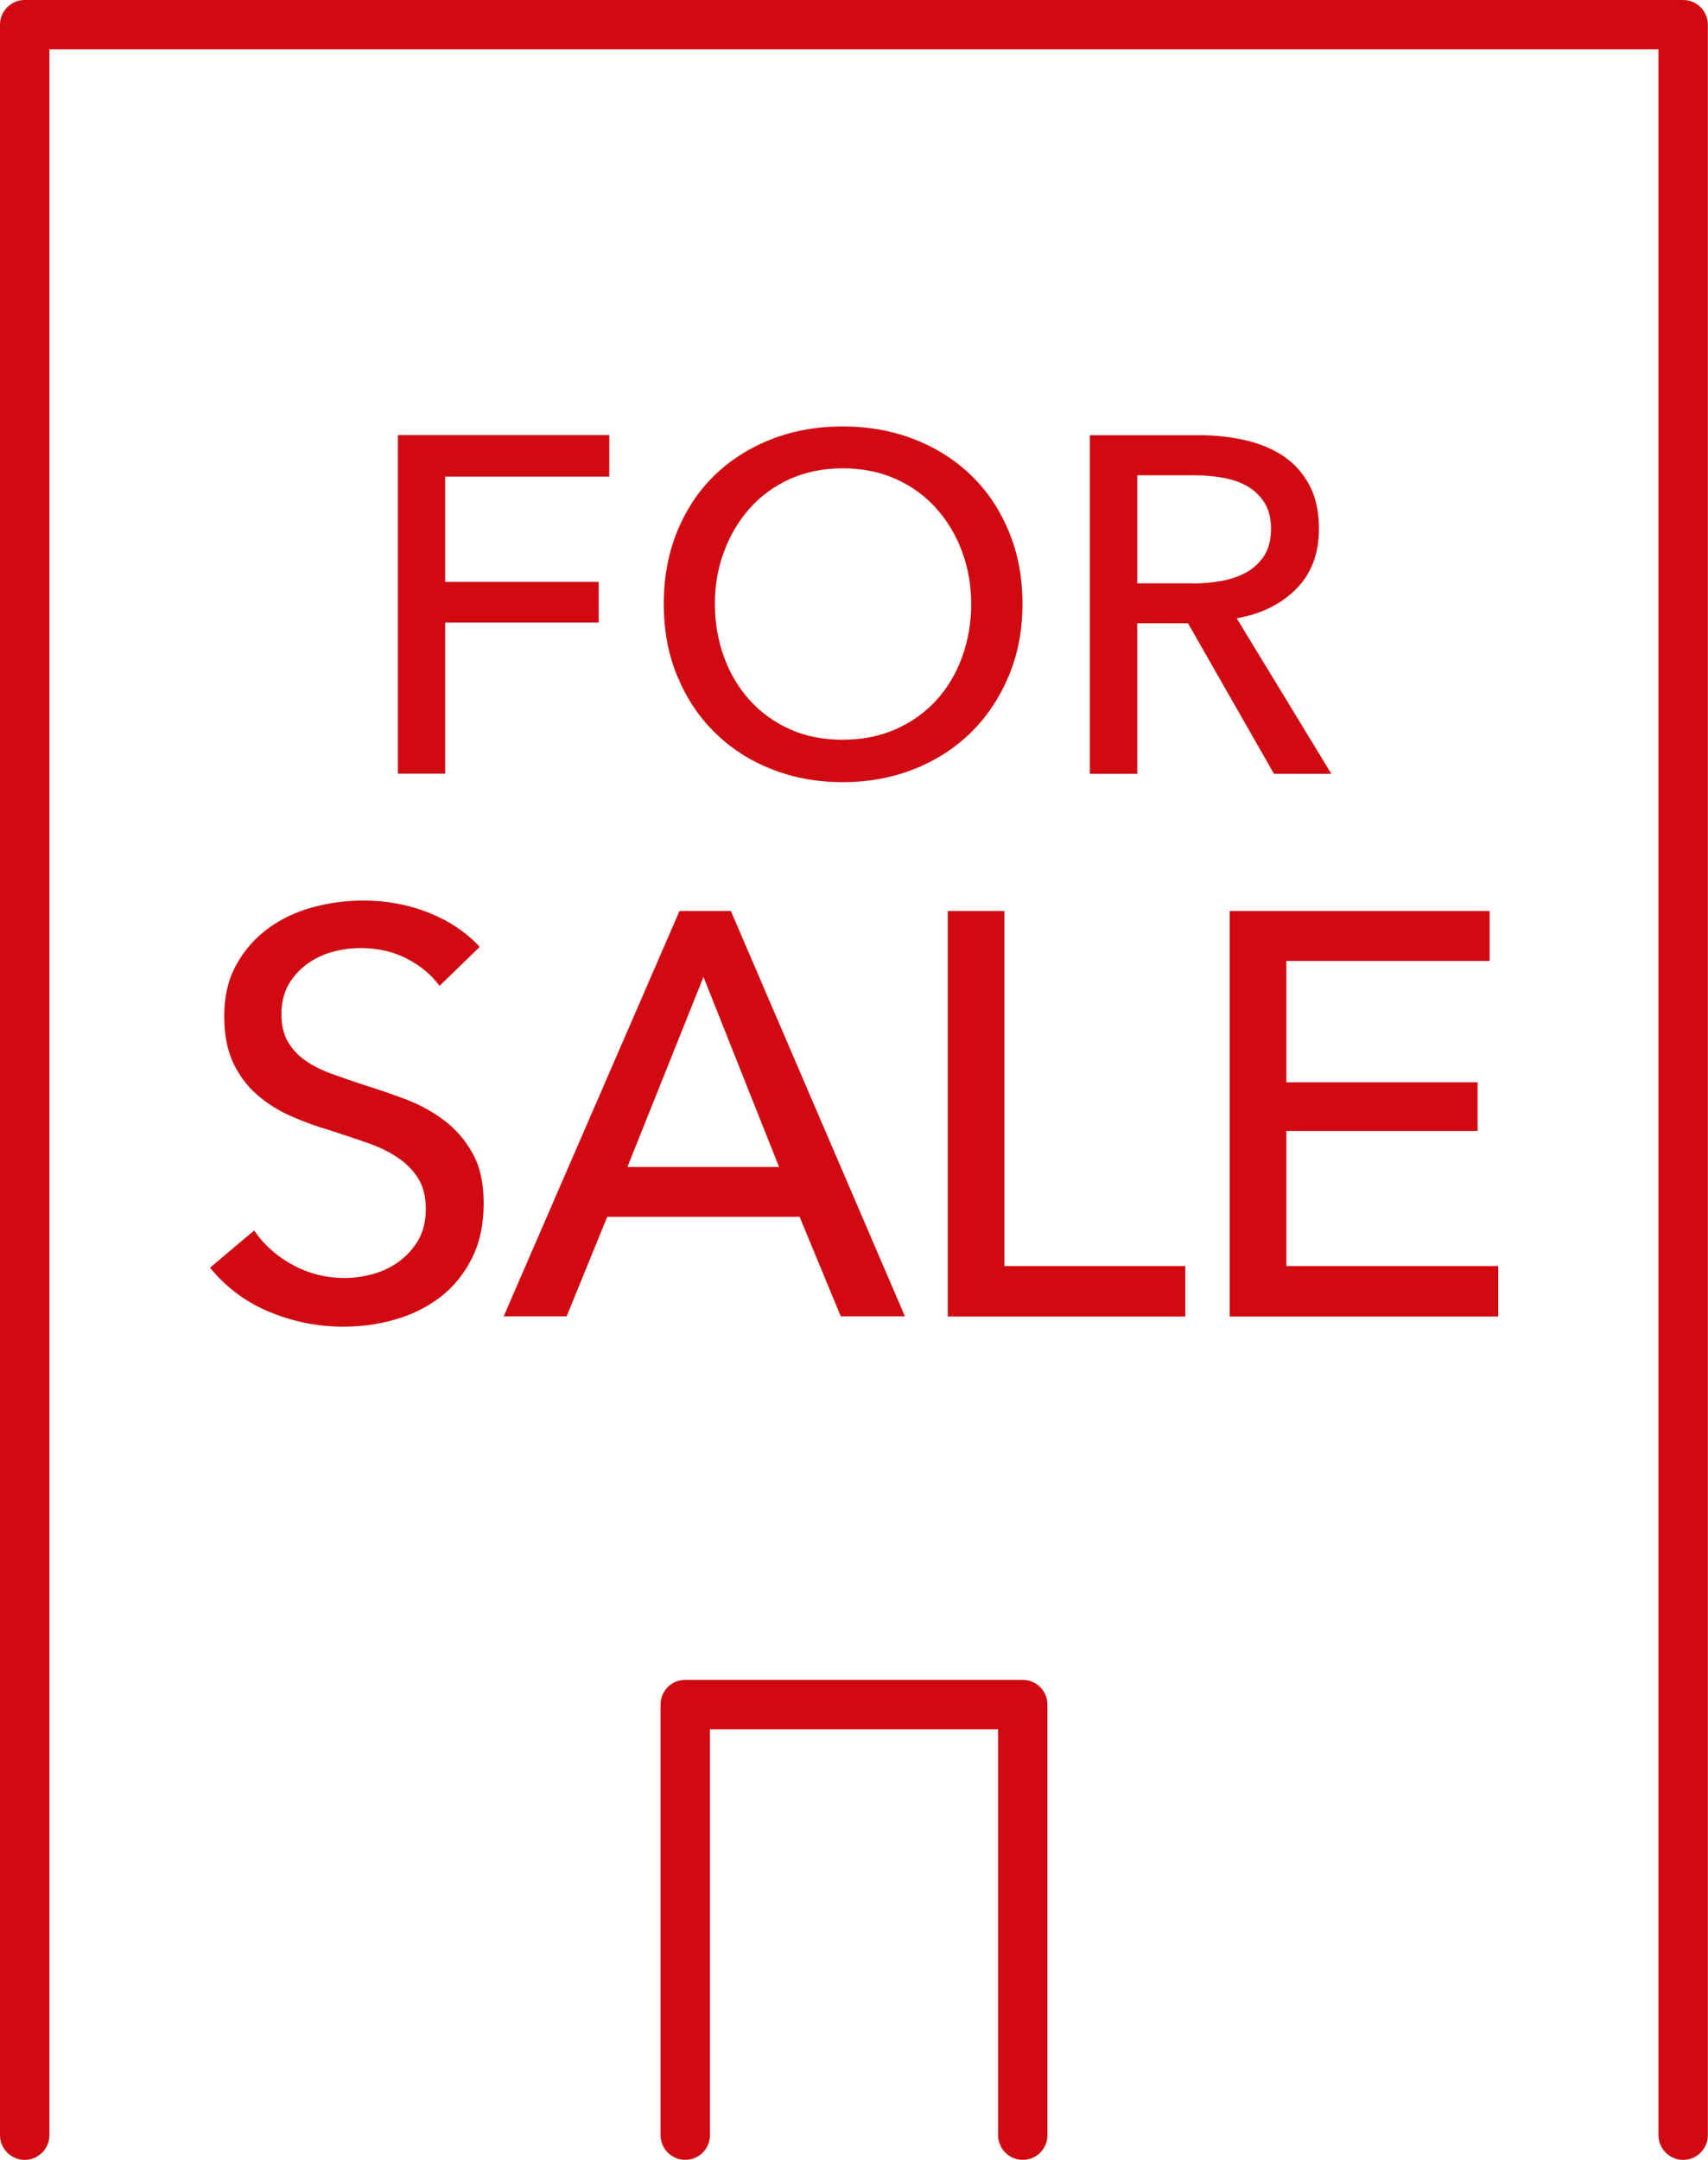
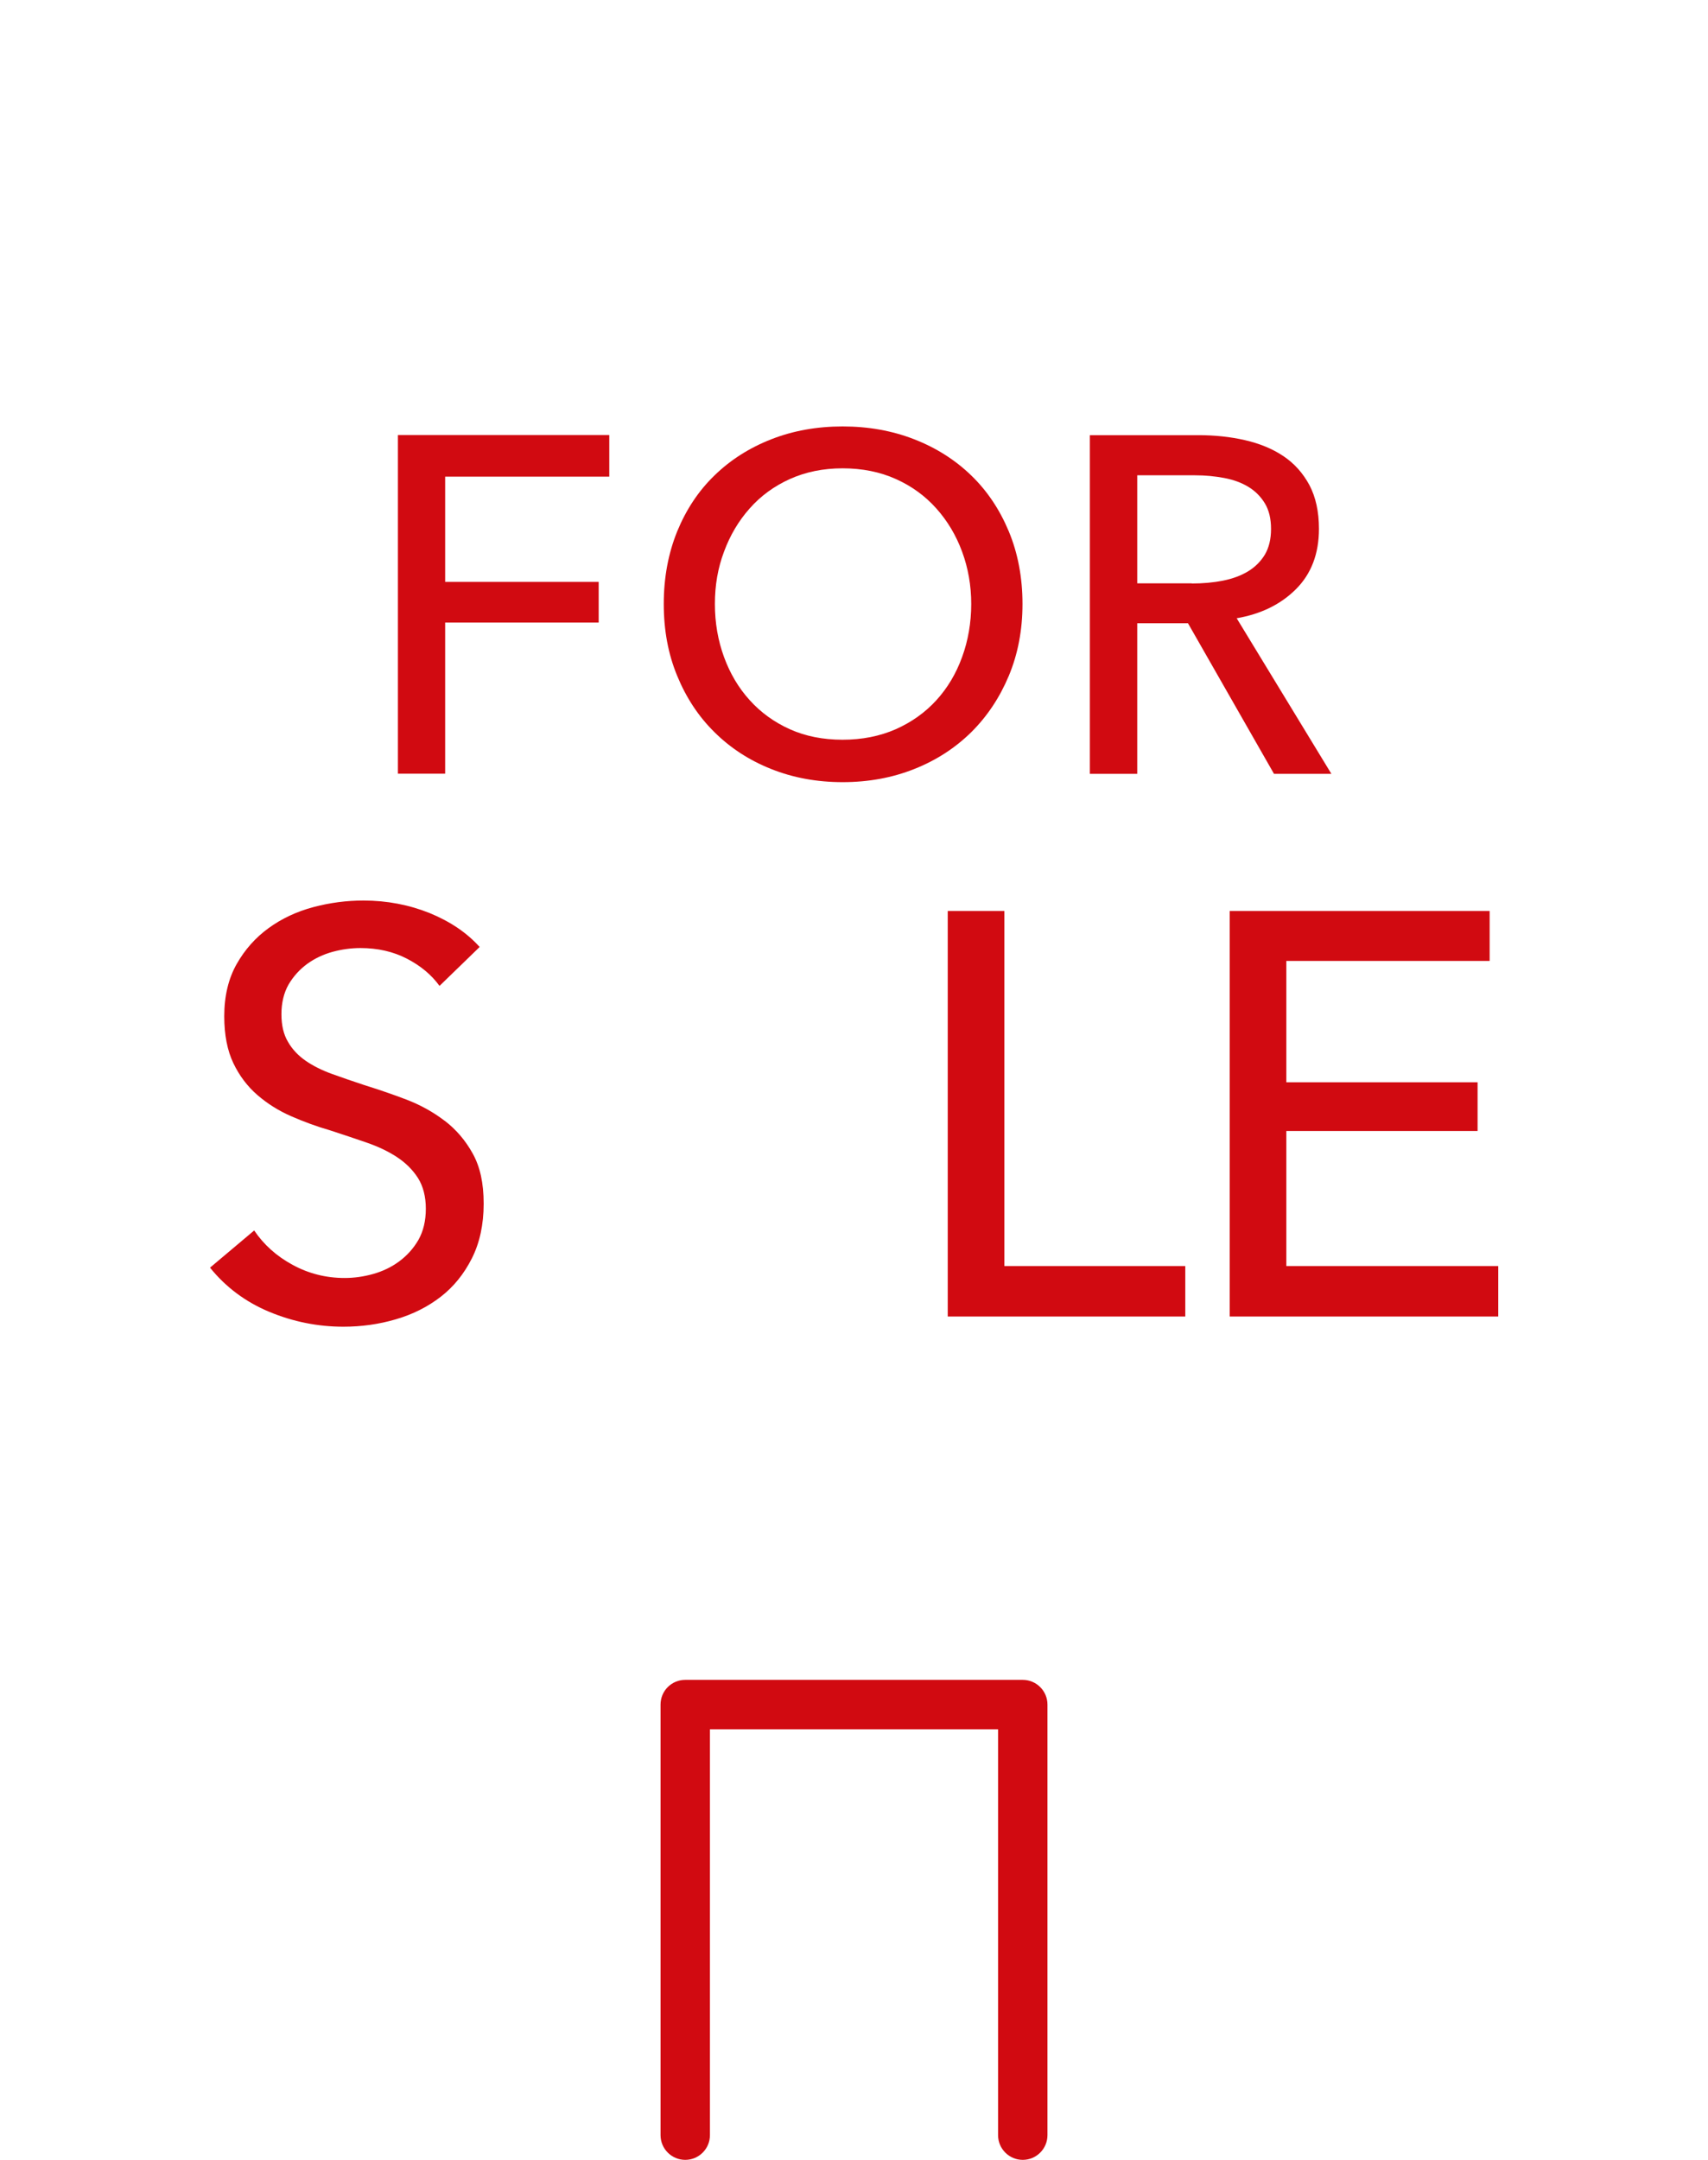
<svg xmlns="http://www.w3.org/2000/svg" id="_レイヤー_2" viewBox="0 0 127.27 160.92">
  <defs>
    <style>.cls-1{fill:#d10a11;stroke-width:0px;}</style>
  </defs>
  <g id="_レイヤー_">
    <polygon class="cls-1" points="45.4 35.51 45.4 32.41 29.65 32.41 29.65 57.64 33.17 57.64 33.17 46.38 44.61 46.38 44.61 43.35 33.17 43.35 33.17 35.51 45.4 35.51" />
    <path class="cls-1" d="m75.17,50.35c.68-1.63,1.02-3.41,1.02-5.36s-.34-3.77-1.02-5.4c-.68-1.63-1.61-3.02-2.8-4.17-1.19-1.15-2.6-2.05-4.24-2.69-1.64-.64-3.42-.96-5.34-.96s-3.7.32-5.33.96c-1.63.64-3.04,1.54-4.22,2.69-1.19,1.15-2.11,2.54-2.78,4.17-.66,1.63-1,3.43-1,5.4s.33,3.74,1,5.36c.67,1.63,1.59,3.03,2.78,4.2,1.19,1.18,2.59,2.09,4.22,2.74,1.63.65,3.4.98,5.33.98s3.71-.33,5.34-.98c1.64-.65,3.05-1.57,4.24-2.74,1.19-1.18,2.12-2.58,2.8-4.2Zm-5.4,1.82c-.83.91-1.84,1.63-3.03,2.16-1.19.52-2.51.78-3.96.78s-2.76-.26-3.92-.78c-1.16-.52-2.16-1.24-2.99-2.16-.83-.91-1.47-1.99-1.92-3.22-.45-1.23-.68-2.55-.68-3.95s.22-2.68.68-3.9c.45-1.22,1.09-2.3,1.91-3.22.82-.93,1.82-1.66,2.99-2.19,1.18-.53,2.49-.8,3.94-.8s2.8.27,3.97.8c1.18.53,2.18,1.26,3.01,2.19.83.93,1.47,2,1.92,3.22.45,1.22.68,2.52.68,3.9s-.23,2.72-.68,3.95c-.45,1.24-1.09,2.31-1.92,3.22Z" />
    <path class="cls-1" d="m99.2,57.64l-7.05-11.58c1.8-.31,3.28-1.03,4.42-2.17,1.14-1.14,1.71-2.64,1.71-4.49,0-1.28-.24-2.37-.71-3.26-.48-.89-1.12-1.61-1.94-2.16-.82-.55-1.78-.94-2.87-1.19-1.09-.25-2.25-.37-3.46-.37h-8.09v25.23h3.53v-11.22h3.78l6.41,11.22h4.28Zm-10.4-14.18h-4.06v-8.05h4.31c.76,0,1.48.07,2.17.2.69.13,1.29.35,1.8.66.51.31.92.72,1.23,1.23.31.51.46,1.15.46,1.91s-.16,1.4-.46,1.91c-.31.51-.73.93-1.26,1.25-.53.32-1.16.55-1.87.69-.71.14-1.48.21-2.32.21Z" />
    <path class="cls-1" d="m33.12,83.49c-.85-.65-1.81-1.18-2.86-1.58-1.05-.4-2.09-.75-3.11-1.07-.85-.28-1.66-.56-2.41-.83-.75-.27-1.41-.6-1.96-.98s-1-.85-1.32-1.41c-.33-.55-.49-1.24-.49-2.07s.18-1.58.53-2.2c.36-.61.82-1.12,1.39-1.54.57-.41,1.2-.71,1.9-.9.7-.19,1.39-.28,2.07-.28,1.28,0,2.43.26,3.46.79,1.02.53,1.83,1.2,2.43,2.03l2.99-2.9c-.94-1.05-2.18-1.89-3.71-2.52-1.54-.62-3.19-.94-4.95-.94-1.25,0-2.49.16-3.73.49-1.24.33-2.35.85-3.33,1.56-.98.71-1.78,1.61-2.39,2.69s-.92,2.38-.92,3.88c0,1.39.23,2.56.68,3.5s1.05,1.73,1.79,2.37c.74.64,1.58,1.17,2.52,1.58.94.41,1.89.76,2.86,1.04.96.31,1.88.62,2.75.92.87.3,1.63.66,2.28,1.09.65.43,1.17.95,1.56,1.56.38.61.58,1.37.58,2.28s-.19,1.68-.55,2.32c-.37.64-.85,1.17-1.43,1.6-.58.43-1.23.74-1.94.94-.71.2-1.42.3-2.13.3-1.39,0-2.69-.33-3.88-.98-1.2-.65-2.15-1.51-2.86-2.56l-3.29,2.77c1.17,1.45,2.64,2.55,4.41,3.29,1.78.74,3.62,1.11,5.53,1.11,1.34,0,2.64-.18,3.9-.55,1.27-.37,2.38-.93,3.35-1.68.97-.75,1.74-1.71,2.32-2.86.58-1.15.88-2.51.88-4.07s-.27-2.75-.81-3.73c-.54-.98-1.24-1.8-2.09-2.45Z" />
-     <path class="cls-1" d="m50.63,67.87l-13.1,30.2h4.69l3.03-7.42h14.33l3.07,7.42h4.78l-12.97-30.2h-3.84Zm-3.88,19.07l5.67-14.16,5.63,14.16h-11.3Z" />
    <polygon class="cls-1" points="74.84 67.87 70.62 67.87 70.62 98.08 88.32 98.08 88.32 94.32 74.84 94.32 74.84 67.87" />
    <polygon class="cls-1" points="95.85 84.26 110.1 84.26 110.1 80.63 95.85 80.63 95.85 71.59 111 71.59 111 67.87 91.63 67.87 91.63 98.08 111.64 98.08 111.64 94.32 95.85 94.32 95.85 84.26" />
-     <path class="cls-1" d="m125.43,0H1.84C.83,0,0,.82,0,1.84v157.23c0,1.02.83,1.84,1.84,1.84s1.84-.82,1.84-1.84V3.68h119.9v155.39c0,1.02.83,1.84,1.84,1.84s1.84-.82,1.84-1.84V1.84c0-1.02-.83-1.84-1.84-1.84Z" />
    <path class="cls-1" d="m76.21,125.15h-25.15c-1.02,0-1.84.82-1.84,1.84v32.08c0,1.02.83,1.84,1.84,1.84s1.84-.82,1.84-1.84v-30.24h21.47v30.24c0,1.02.83,1.84,1.84,1.84s1.84-.82,1.84-1.84v-32.08c0-1.02-.83-1.84-1.84-1.84Z" />
  </g>
</svg>